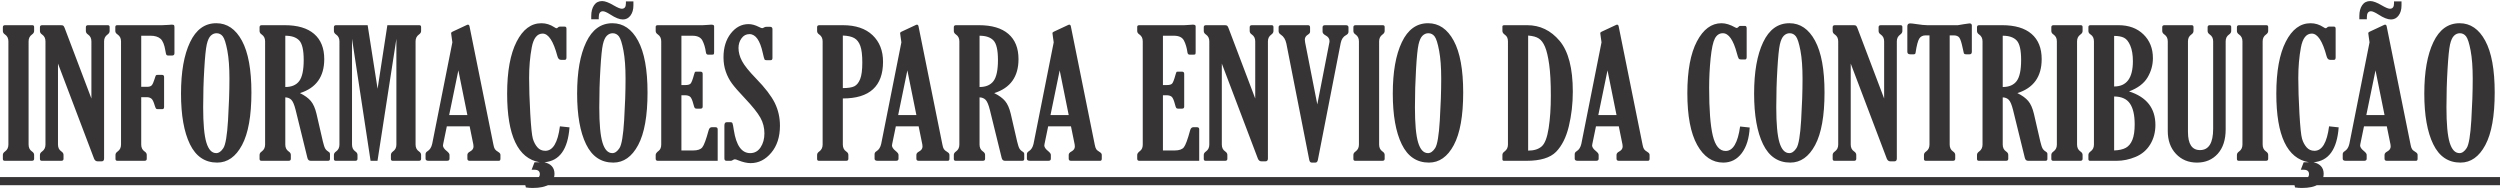
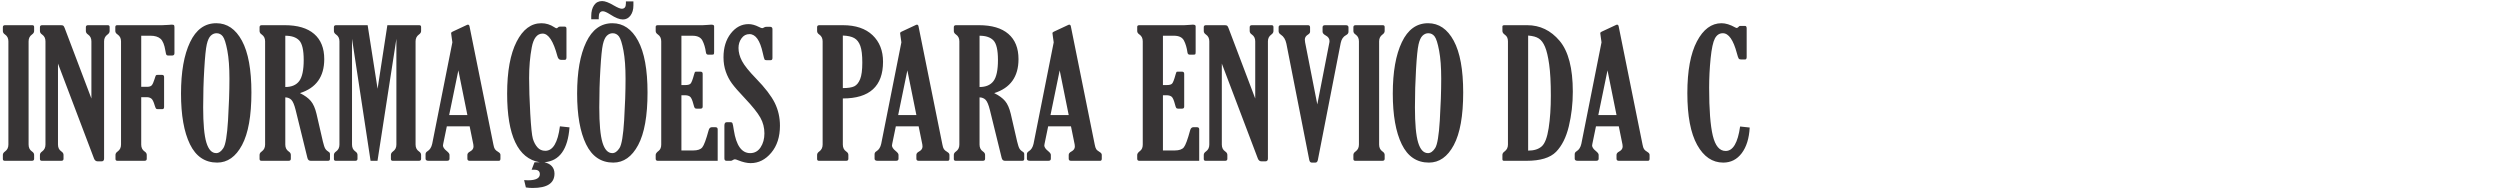
<svg xmlns="http://www.w3.org/2000/svg" xml:space="preserve" width="410px" height="31px" version="1.1" style="shape-rendering:geometricPrecision; text-rendering:geometricPrecision; image-rendering:optimizeQuality; fill-rule:evenodd; clip-rule:evenodd" viewBox="0 0 342.398 25.598">
  <defs>
    <style type="text/css">
   
    .fil0 {fill:#373435;fill-rule:nonzero}
   
  </style>
  </defs>
  <g id="Layer_x0020_1">
    <g id="_1437197363760">
      <path class="fil0" d="M3.916 19.655c0,0.417 0.15,0.727 0.448,0.934 0.208,0.135 0.31,0.294 0.31,0.478l0 0.538c0,0.183 -0.102,0.273 -0.31,0.273l-3.711 0c-0.176,0 -0.261,-0.085 -0.261,-0.253l0 -0.558c0,-0.176 0.101,-0.335 0.31,-0.478 0.297,-0.216 0.448,-0.526 0.448,-0.934l0 -14.141c0,-0.407 -0.151,-0.714 -0.448,-0.921 -0.209,-0.135 -0.31,-0.298 -0.31,-0.49l0 -0.526c0,-0.183 0.101,-0.273 0.31,-0.273l3.711 0c0.176,0 0.261,0.081 0.261,0.248l0 0.551c0,0.184 -0.102,0.347 -0.31,0.49 -0.298,0.216 -0.448,0.522 -0.448,0.921l0 14.141zm8.602 -6.309l0 -7.832c0,-0.403 -0.151,-0.714 -0.449,-0.921 -0.208,-0.135 -0.31,-0.298 -0.31,-0.49l0 -0.526c0,-0.183 0.102,-0.273 0.31,-0.273l2.684 0c0.175,0 0.261,0.081 0.261,0.248l0 0.551c0,0.184 -0.098,0.347 -0.298,0.49 -0.306,0.216 -0.461,0.522 -0.461,0.917l0 16.058c0,0.257 -0.114,0.384 -0.346,0.384l-0.527 0c-0.236,0 -0.404,-0.123 -0.501,-0.371l-4.94 -13.02 0 11.094c0,0.417 0.151,0.727 0.457,0.934 0.2,0.135 0.302,0.294 0.302,0.478l0 0.538c0,0.183 -0.102,0.273 -0.306,0.273l-2.663 0c-0.176,0 -0.261,-0.085 -0.261,-0.253l0 -0.558c0,-0.176 0.101,-0.335 0.31,-0.478 0.297,-0.216 0.448,-0.526 0.448,-0.934l0 -14.141c0,-0.407 -0.151,-0.714 -0.448,-0.921 -0.209,-0.135 -0.31,-0.298 -0.31,-0.49l0 -0.526c0,-0.183 0.101,-0.273 0.31,-0.273l2.516 0c0.184,0 0.306,0.02 0.367,0.065 0.065,0.045 0.127,0.151 0.192,0.318l3.663 9.659zm6.824 -8.599l0 7 0.791 0c0.31,0 0.526,-0.07 0.648,-0.208 0.123,-0.139 0.249,-0.416 0.38,-0.836 0.093,-0.31 0.159,-0.486 0.195,-0.531 0.037,-0.044 0.131,-0.065 0.282,-0.065l0.526 0c0.208,0 0.31,0.094 0.31,0.286l0 4.115c0,0.2 -0.086,0.298 -0.253,0.298l-0.583 0c-0.135,0 -0.224,-0.025 -0.269,-0.078 -0.045,-0.053 -0.102,-0.191 -0.176,-0.42 -0.151,-0.53 -0.314,-0.856 -0.489,-0.97 -0.176,-0.115 -0.367,-0.172 -0.571,-0.172l-0.791 0 0 6.489c0,0.417 0.15,0.727 0.448,0.934 0.208,0.135 0.31,0.294 0.31,0.478l0 0.538c0,0.183 -0.102,0.273 -0.31,0.273l-3.711 0c-0.176,0 -0.261,-0.085 -0.261,-0.253l0 -0.558c0,-0.176 0.101,-0.335 0.309,-0.478 0.298,-0.216 0.449,-0.526 0.449,-0.934l0 -14.141c0,-0.407 -0.155,-0.717 -0.469,-0.934 -0.208,-0.134 -0.314,-0.293 -0.314,-0.477l0 -0.538c0,-0.176 0.086,-0.261 0.261,-0.261l6.179 0c0.184,0 0.473,-0.013 0.873,-0.041 0.216,-0.021 0.343,-0.033 0.384,-0.033 0.187,0 0.305,0.025 0.342,0.07 0.041,0.049 0.061,0.151 0.061,0.309l0 3.545c0,0.208 -0.114,0.31 -0.346,0.31l-0.469 0c-0.143,0 -0.237,-0.028 -0.282,-0.09 -0.045,-0.057 -0.094,-0.257 -0.147,-0.591 -0.13,-0.799 -0.35,-1.342 -0.664,-1.619 -0.319,-0.278 -0.78,-0.417 -1.387,-0.417l-1.256 0zm10.4 17.376c-1.664,0 -2.908,-0.836 -3.724,-2.508 -0.82,-1.677 -1.227,-3.99 -1.227,-6.947 0,-2.957 0.411,-5.302 1.24,-7.035 0.823,-1.734 2.023,-2.598 3.593,-2.598 1.476,0 2.647,0.799 3.512,2.398 0.864,1.595 1.297,3.96 1.297,7.093 0,3.193 -0.429,5.592 -1.285,7.195 -0.857,1.603 -1.994,2.402 -3.406,2.402zm-0.13 -1.297c0.358,0 0.685,-0.233 0.982,-0.693 0.298,-0.461 0.51,-1.726 0.637,-3.798 0.126,-2.068 0.192,-3.968 0.192,-5.698 0,-1.558 -0.094,-2.843 -0.286,-3.85 -0.192,-1.007 -0.396,-1.656 -0.62,-1.946 -0.22,-0.289 -0.51,-0.436 -0.857,-0.436 -0.293,0 -0.558,0.11 -0.791,0.334 -0.236,0.225 -0.42,0.625 -0.55,1.199 -0.131,0.58 -0.245,1.705 -0.343,3.386 -0.102,1.68 -0.151,3.426 -0.151,5.233 0,2.252 0.147,3.863 0.441,4.825 0.293,0.963 0.742,1.444 1.346,1.444zm9.462 -7.635l0 6.468c0,0.413 0.151,0.723 0.449,0.93 0.208,0.135 0.31,0.294 0.31,0.478l0 0.538c0,0.183 -0.102,0.273 -0.31,0.273l-3.712 0c-0.175,0 -0.261,-0.085 -0.261,-0.253l0 -0.558c0,-0.176 0.102,-0.335 0.31,-0.478 0.298,-0.216 0.449,-0.526 0.449,-0.934l0 -14.141c0,-0.407 -0.151,-0.714 -0.449,-0.921 -0.208,-0.135 -0.31,-0.298 -0.31,-0.49l0 -0.526c0,-0.183 0.102,-0.273 0.31,-0.273l3.129 0c1.766,0 3.112,0.399 4.034,1.195 0.925,0.799 1.386,1.949 1.386,3.454 0,2.403 -1.109,3.953 -3.328,4.654 0.653,0.318 1.146,0.678 1.485,1.077 0.338,0.4 0.599,0.991 0.783,1.766l0.873 3.789c0.114,0.486 0.224,0.812 0.33,0.983 0.106,0.172 0.286,0.335 0.534,0.486 0.07,0.049 0.107,0.122 0.107,0.228l0 0.681c0,0.176 -0.086,0.261 -0.261,0.261l-2.382 0c-0.233,0 -0.38,-0.13 -0.445,-0.387l-1.615 -6.571c-0.18,-0.718 -0.376,-1.183 -0.592,-1.399 -0.216,-0.212 -0.489,-0.322 -0.824,-0.33zm0 -8.444l0 7.024c0.865,0 1.501,-0.273 1.909,-0.815 0.408,-0.543 0.612,-1.505 0.612,-2.892 0,-1.359 -0.208,-2.248 -0.62,-2.676 -0.412,-0.428 -1.044,-0.641 -1.901,-0.641zm7.416 14.908l0 -14.141c0,-0.407 -0.151,-0.714 -0.449,-0.921 -0.208,-0.135 -0.31,-0.298 -0.31,-0.49l0 -0.526c0,-0.183 0.102,-0.273 0.31,-0.273l4.311 0 1.362 8.708 1.338 -8.708 4.36 0c0.176,0 0.261,0.081 0.261,0.248l0 0.551c0,0.184 -0.101,0.347 -0.31,0.49 -0.297,0.216 -0.448,0.522 -0.448,0.921l0 14.141c0,0.417 0.155,0.727 0.461,0.934 0.199,0.135 0.297,0.294 0.297,0.478l0 0.538c0,0.183 -0.101,0.273 -0.31,0.273l-3.577 0c-0.167,0 -0.248,-0.085 -0.248,-0.253l0 -0.558c0,-0.176 0.097,-0.335 0.293,-0.481 0.306,-0.213 0.457,-0.523 0.457,-0.931l0 -14.487 -2.586 16.71 -0.95 0 -2.541 -16.71 0 14.487c0,0.412 0.147,0.727 0.444,0.931 0.204,0.138 0.306,0.297 0.306,0.481l0 0.538c0,0.183 -0.102,0.273 -0.31,0.273l-2.659 0c-0.176,0 -0.261,-0.085 -0.261,-0.253l0 -0.558c0,-0.176 0.102,-0.335 0.31,-0.478 0.298,-0.216 0.449,-0.526 0.449,-0.934zm15.466 -14.002l-0.114 -0.812c-0.041,-0.261 -0.057,-0.408 -0.057,-0.44 0,-0.082 0.057,-0.147 0.179,-0.204l2.015 -0.942c0.033,-0.017 0.066,-0.025 0.106,-0.025 0.111,0 0.184,0.074 0.217,0.216l3.271 16.197c0.053,0.298 0.122,0.506 0.208,0.636 0.081,0.127 0.244,0.261 0.485,0.404 0.184,0.11 0.273,0.241 0.273,0.384l0 0.526c0,0.191 -0.073,0.285 -0.224,0.285l-3.981 0c-0.216,0 -0.322,-0.094 -0.322,-0.285l0 -0.526c0,-0.184 0.126,-0.339 0.379,-0.47 0.306,-0.167 0.461,-0.391 0.461,-0.676 0,-0.082 -0.008,-0.176 -0.024,-0.278l-0.506 -2.488 -3.125 0 -0.493 2.394c-0.025,0.106 -0.037,0.18 -0.037,0.229 0,0.236 0.184,0.501 0.547,0.787 0.232,0.192 0.351,0.359 0.351,0.502l0 0.526c0,0.191 -0.115,0.285 -0.347,0.285l-2.513 0c-0.281,0 -0.42,-0.094 -0.42,-0.285l0 -0.624c0,-0.167 0.09,-0.302 0.265,-0.404 0.327,-0.2 0.539,-0.539 0.645,-1.016l2.761 -13.896zm0.82 3.838l-1.26 6.123 2.496 0 -1.236 -6.123zm11.135 12.583c-2.969,-0.51 -4.454,-3.638 -4.454,-9.389 0,-3.051 0.432,-5.425 1.293,-7.114 0.86,-1.692 1.994,-2.536 3.397,-2.536 0.633,0 1.22,0.183 1.771,0.546 0.134,0.098 0.244,0.143 0.322,0.143 0.041,0 0.094,-0.033 0.159,-0.098 0.077,-0.086 0.171,-0.127 0.273,-0.127l0.681 0c0.151,0 0.229,0.094 0.229,0.286l0 3.932c0,0.224 -0.078,0.334 -0.229,0.334l-0.526 0c-0.236,0 -0.399,-0.171 -0.489,-0.514 -0.547,-2.055 -1.224,-3.083 -2.019,-3.083 -0.755,0 -1.257,0.632 -1.493,1.901 -0.241,1.268 -0.359,2.667 -0.359,4.201 0,1.37 0.053,2.981 0.155,4.833 0.106,1.848 0.224,3.006 0.359,3.467 0.139,0.465 0.343,0.852 0.624,1.175 0.277,0.318 0.641,0.477 1.077,0.477 1.048,0 1.713,-1.118 2.003,-3.353l1.313 0.143c-0.224,3.01 -1.366,4.601 -3.431,4.776 0.906,0.224 1.363,0.742 1.375,1.554 0,1.313 -0.995,1.97 -2.99,1.97 -0.318,0 -0.628,-0.024 -0.929,-0.073l-0.241 -1.004 0.522 0.025c1.089,0 1.632,-0.282 1.632,-0.84 0,-0.404 -0.245,-0.604 -0.735,-0.604l-0.391 0 0.395 -1.028 0.706 0zm10.083 0.049c-1.665,0 -2.908,-0.836 -3.724,-2.508 -0.82,-1.677 -1.228,-3.99 -1.228,-6.947 0,-2.957 0.412,-5.302 1.24,-7.035 0.824,-1.734 2.023,-2.598 3.593,-2.598 1.477,0 2.648,0.799 3.512,2.398 0.865,1.595 1.297,3.96 1.297,7.093 0,3.193 -0.428,5.592 -1.284,7.195 -0.857,1.603 -1.995,2.402 -3.406,2.402zm-0.131 -1.297c0.359,0 0.685,-0.233 0.983,-0.693 0.298,-0.461 0.51,-1.726 0.636,-3.798 0.127,-2.068 0.192,-3.968 0.192,-5.698 0,-1.558 -0.094,-2.843 -0.285,-3.85 -0.192,-1.007 -0.396,-1.656 -0.62,-1.946 -0.221,-0.289 -0.51,-0.436 -0.857,-0.436 -0.294,0 -0.559,0.11 -0.791,0.334 -0.237,0.225 -0.42,0.625 -0.551,1.199 -0.13,0.58 -0.244,1.705 -0.342,3.386 -0.102,1.68 -0.151,3.426 -0.151,5.233 0,2.252 0.147,3.863 0.44,4.825 0.294,0.963 0.743,1.444 1.346,1.444zm-2.888 -18.33l0 -0.453c0,-0.607 0.131,-1.097 0.388,-1.476 0.261,-0.379 0.628,-0.567 1.105,-0.567 0.392,0 0.926,0.2 1.603,0.604 0.514,0.297 0.873,0.448 1.089,0.448 0.376,0 0.563,-0.24 0.563,-0.722l0 -0.281 1.028 0 0 0.55c0,0.563 -0.135,1.024 -0.4,1.383 -0.265,0.359 -0.616,0.539 -1.044,0.539 -0.453,0 -1.024,-0.225 -1.717,-0.678 -0.469,-0.297 -0.808,-0.448 -1.016,-0.448 -0.379,0 -0.571,0.273 -0.571,0.816l0 0.285 -1.028 0zm17.319 19.382l-8.203 0c-0.191,0 -0.289,-0.094 -0.289,-0.285l0 -0.526c0,-0.167 0.135,-0.351 0.404,-0.551 0.236,-0.183 0.355,-0.469 0.355,-0.861l0 -14.141c0,-0.416 -0.151,-0.726 -0.453,-0.934 -0.204,-0.134 -0.306,-0.293 -0.306,-0.477l0 -0.571c0,-0.151 0.098,-0.228 0.289,-0.228l6.155 0c0.115,0 0.327,-0.013 0.637,-0.037 0.277,-0.025 0.452,-0.037 0.526,-0.037 0.265,0 0.396,0.074 0.396,0.216l0 3.512c0,0.184 -0.017,0.294 -0.054,0.331 -0.036,0.036 -0.138,0.053 -0.306,0.053l-0.444 0c-0.192,0 -0.298,-0.11 -0.322,-0.335 -0.086,-0.62 -0.245,-1.154 -0.473,-1.594 -0.229,-0.445 -0.686,-0.666 -1.371,-0.666l-1.509 0 0 6.755 0.551 0c0.342,0 0.575,-0.065 0.701,-0.196 0.127,-0.13 0.29,-0.542 0.477,-1.236 0.066,-0.22 0.111,-0.342 0.135,-0.367 0.02,-0.024 0.094,-0.036 0.212,-0.036l0.526 0c0.208,0 0.31,0.098 0.31,0.297l0 4.483c0,0.192 -0.094,0.285 -0.285,0.285l-0.551 0c-0.118,0 -0.204,-0.028 -0.249,-0.089 -0.049,-0.057 -0.114,-0.241 -0.191,-0.547 -0.143,-0.554 -0.298,-0.893 -0.466,-1.015 -0.167,-0.123 -0.399,-0.184 -0.693,-0.184l-0.477 0 0 7.562 1.615 0c0.6,0 1.016,-0.143 1.244,-0.424 0.233,-0.286 0.522,-1.061 0.865,-2.325 0.077,-0.29 0.224,-0.433 0.428,-0.433l0.518 0c0.2,0 0.298,0.099 0.298,0.298l0 4.303zm1.815 0l-0.6 0c-0.199,0 -0.297,-0.106 -0.297,-0.322l0 -4.511c0,-0.302 0.105,-0.453 0.322,-0.453l0.514 0c0.138,0 0.228,0.045 0.269,0.139 0.045,0.09 0.106,0.408 0.188,0.954 0.326,2.093 1.072,3.141 2.239,3.141 0.603,0 1.081,-0.265 1.427,-0.791 0.347,-0.526 0.522,-1.163 0.522,-1.913 0,-0.775 -0.183,-1.493 -0.554,-2.154 -0.371,-0.664 -1.085,-1.558 -2.146,-2.679 -0.82,-0.865 -1.403,-1.53 -1.749,-2.007 -0.347,-0.473 -0.629,-1.008 -0.837,-1.607 -0.212,-0.6 -0.318,-1.257 -0.318,-1.975 0,-1.321 0.335,-2.41 0.999,-3.262 0.665,-0.853 1.477,-1.281 2.432,-1.281 0.436,0 0.909,0.126 1.411,0.383 0.224,0.115 0.375,0.172 0.452,0.172 0.082,0 0.168,-0.033 0.266,-0.103 0.093,-0.057 0.212,-0.085 0.358,-0.085l0.441 0c0.232,0 0.346,0.106 0.346,0.322l0 3.957c0,0.2 -0.085,0.297 -0.26,0.297l-0.551 0c-0.143,0 -0.237,-0.036 -0.277,-0.114 -0.045,-0.073 -0.123,-0.363 -0.233,-0.864 -0.375,-1.73 -0.983,-2.595 -1.827,-2.595 -0.453,0 -0.816,0.192 -1.089,0.576 -0.274,0.379 -0.412,0.823 -0.412,1.321 0,0.583 0.159,1.179 0.477,1.786 0.318,0.608 0.963,1.408 1.925,2.399 1.236,1.268 2.089,2.382 2.566,3.34 0.473,0.963 0.709,2.003 0.709,3.129 0,1.513 -0.395,2.745 -1.191,3.695 -0.795,0.95 -1.737,1.423 -2.83,1.423 -0.485,0 -1.057,-0.13 -1.709,-0.391 -0.208,-0.09 -0.355,-0.135 -0.445,-0.135 -0.077,0 -0.183,0.041 -0.31,0.123 -0.098,0.057 -0.171,0.085 -0.228,0.085zm15.324 -8.54l0 6.317c0,0.417 0.15,0.727 0.448,0.934 0.208,0.135 0.31,0.294 0.31,0.478l0 0.538c0,0.183 -0.102,0.273 -0.31,0.273l-3.711 0c-0.176,0 -0.261,-0.085 -0.261,-0.253l0 -0.558c0,-0.176 0.101,-0.335 0.31,-0.478 0.297,-0.216 0.448,-0.526 0.448,-0.934l0 -14.141c0,-0.407 -0.151,-0.714 -0.448,-0.921 -0.209,-0.135 -0.31,-0.298 -0.31,-0.49l0 -0.526c0,-0.183 0.101,-0.273 0.31,-0.273l3.222 0c1.75,0 3.104,0.457 4.062,1.366 0.959,0.914 1.436,2.125 1.436,3.638 0,3.353 -1.836,5.03 -5.506,5.03zm0 -8.615l0 7.195c0.717,0 1.239,-0.081 1.574,-0.245 0.33,-0.163 0.595,-0.489 0.795,-0.979 0.2,-0.489 0.298,-1.248 0.298,-2.271 0,-1.02 -0.09,-1.783 -0.273,-2.285 -0.184,-0.505 -0.461,-0.86 -0.828,-1.068 -0.367,-0.208 -0.889,-0.323 -1.566,-0.347zm8.019 0.93l-0.115 -0.812c-0.04,-0.261 -0.057,-0.408 -0.057,-0.44 0,-0.082 0.057,-0.147 0.18,-0.204l2.015 -0.942c0.032,-0.017 0.065,-0.025 0.106,-0.025 0.11,0 0.183,0.074 0.216,0.216l3.271 16.197c0.053,0.298 0.122,0.506 0.208,0.636 0.082,0.127 0.245,0.261 0.486,0.404 0.183,0.11 0.273,0.241 0.273,0.384l0 0.526c0,0.191 -0.074,0.285 -0.225,0.285l-3.981 0c-0.216,0 -0.322,-0.094 -0.322,-0.285l0 -0.526c0,-0.184 0.127,-0.339 0.38,-0.47 0.306,-0.167 0.461,-0.391 0.461,-0.676 0,-0.082 -0.009,-0.176 -0.025,-0.278l-0.506 -2.488 -3.124 0 -0.494 2.394c-0.024,0.106 -0.036,0.18 -0.036,0.229 0,0.236 0.183,0.501 0.546,0.787 0.233,0.192 0.351,0.359 0.351,0.502l0 0.526c0,0.191 -0.114,0.285 -0.347,0.285l-2.512 0c-0.282,0 -0.42,-0.094 -0.42,-0.285l0 -0.624c0,-0.167 0.089,-0.302 0.265,-0.404 0.326,-0.2 0.538,-0.539 0.644,-1.016l2.762 -13.896zm0.819 3.838l-1.26 6.123 2.496 0 -1.236 -6.123zm9.887 3.7l0 6.468c0,0.413 0.151,0.723 0.449,0.93 0.208,0.135 0.31,0.294 0.31,0.478l0 0.538c0,0.183 -0.102,0.273 -0.31,0.273l-3.712 0c-0.175,0 -0.261,-0.085 -0.261,-0.253l0 -0.558c0,-0.176 0.102,-0.335 0.31,-0.478 0.298,-0.216 0.449,-0.526 0.449,-0.934l0 -14.141c0,-0.407 -0.151,-0.714 -0.449,-0.921 -0.208,-0.135 -0.31,-0.298 -0.31,-0.49l0 -0.526c0,-0.183 0.102,-0.273 0.31,-0.273l3.129 0c1.766,0 3.112,0.399 4.034,1.195 0.925,0.799 1.386,1.949 1.386,3.454 0,2.403 -1.109,3.953 -3.328,4.654 0.652,0.318 1.146,0.678 1.485,1.077 0.338,0.4 0.599,0.991 0.783,1.766l0.873 3.789c0.114,0.486 0.224,0.812 0.33,0.983 0.106,0.172 0.286,0.335 0.534,0.486 0.07,0.049 0.107,0.122 0.107,0.228l0 0.681c0,0.176 -0.086,0.261 -0.262,0.261l-2.381 0c-0.233,0 -0.38,-0.13 -0.445,-0.387l-1.615 -6.571c-0.18,-0.718 -0.376,-1.183 -0.592,-1.399 -0.216,-0.212 -0.489,-0.322 -0.824,-0.33zm0 -8.444l0 7.024c0.865,0 1.501,-0.273 1.909,-0.815 0.408,-0.543 0.612,-1.505 0.612,-2.892 0,-1.359 -0.208,-2.248 -0.62,-2.676 -0.412,-0.428 -1.044,-0.641 -1.901,-0.641zm10.156 0.906l-0.114 -0.812c-0.041,-0.261 -0.057,-0.408 -0.057,-0.44 0,-0.082 0.057,-0.147 0.179,-0.204l2.015 -0.942c0.033,-0.017 0.066,-0.025 0.106,-0.025 0.111,0 0.184,0.074 0.217,0.216l3.271 16.197c0.053,0.298 0.122,0.506 0.208,0.636 0.081,0.127 0.245,0.261 0.485,0.404 0.184,0.11 0.274,0.241 0.274,0.384l0 0.526c0,0.191 -0.074,0.285 -0.225,0.285l-3.981 0c-0.216,0 -0.322,-0.094 -0.322,-0.285l0 -0.526c0,-0.184 0.126,-0.339 0.379,-0.47 0.306,-0.167 0.461,-0.391 0.461,-0.676 0,-0.082 -0.008,-0.176 -0.024,-0.278l-0.506 -2.488 -3.124 0 -0.494 2.394c-0.024,0.106 -0.036,0.18 -0.036,0.229 0,0.236 0.183,0.501 0.546,0.787 0.232,0.192 0.351,0.359 0.351,0.502l0 0.526c0,0.191 -0.114,0.285 -0.347,0.285l-2.512 0c-0.282,0 -0.421,-0.094 -0.421,-0.285l0 -0.624c0,-0.167 0.09,-0.302 0.265,-0.404 0.327,-0.2 0.539,-0.539 0.645,-1.016l2.761 -13.896zm0.82 3.838l-1.26 6.123 2.496 0 -1.236 -6.123zm19.109 12.387l-8.202 0c-0.192,0 -0.29,-0.094 -0.29,-0.285l0 -0.526c0,-0.167 0.135,-0.351 0.404,-0.551 0.236,-0.183 0.355,-0.469 0.355,-0.861l0 -14.141c0,-0.416 -0.151,-0.726 -0.453,-0.934 -0.204,-0.134 -0.306,-0.293 -0.306,-0.477l0 -0.571c0,-0.151 0.098,-0.228 0.29,-0.228l6.154 0c0.115,0 0.327,-0.013 0.637,-0.037 0.277,-0.025 0.452,-0.037 0.526,-0.037 0.265,0 0.396,0.074 0.396,0.216l0 3.512c0,0.184 -0.017,0.294 -0.054,0.331 -0.036,0.036 -0.138,0.053 -0.306,0.053l-0.444 0c-0.192,0 -0.298,-0.11 -0.322,-0.335 -0.086,-0.62 -0.245,-1.154 -0.473,-1.594 -0.229,-0.445 -0.686,-0.666 -1.371,-0.666l-1.509 0 0 6.755 0.551 0c0.342,0 0.575,-0.065 0.701,-0.196 0.127,-0.13 0.29,-0.542 0.477,-1.236 0.066,-0.22 0.111,-0.342 0.135,-0.367 0.02,-0.024 0.094,-0.036 0.212,-0.036l0.526 0c0.208,0 0.31,0.098 0.31,0.297l0 4.483c0,0.192 -0.094,0.285 -0.285,0.285l-0.551 0c-0.118,0 -0.204,-0.028 -0.249,-0.089 -0.049,-0.057 -0.114,-0.241 -0.191,-0.547 -0.143,-0.554 -0.298,-0.893 -0.465,-1.015 -0.168,-0.123 -0.4,-0.184 -0.694,-0.184l-0.477 0 0 7.562 1.615 0c0.6,0 1.016,-0.143 1.244,-0.424 0.233,-0.286 0.522,-1.061 0.865,-2.325 0.077,-0.29 0.224,-0.433 0.428,-0.433l0.518 0c0.2,0 0.298,0.099 0.298,0.298l0 4.303zm7.672 -8.532l0 -7.832c0,-0.403 -0.151,-0.714 -0.449,-0.921 -0.208,-0.135 -0.31,-0.298 -0.31,-0.49l0 -0.526c0,-0.183 0.102,-0.273 0.31,-0.273l2.684 0c0.175,0 0.261,0.081 0.261,0.248l0 0.551c0,0.184 -0.098,0.347 -0.297,0.49 -0.306,0.216 -0.461,0.522 -0.461,0.917l0 16.058c0,0.257 -0.115,0.384 -0.347,0.384l-0.526 0c-0.237,0 -0.404,-0.123 -0.502,-0.371l-4.939 -13.02 0 11.094c0,0.417 0.151,0.727 0.456,0.934 0.2,0.135 0.302,0.294 0.302,0.478l0 0.538c0,0.183 -0.102,0.273 -0.306,0.273l-2.663 0c-0.176,0 -0.261,-0.085 -0.261,-0.253l0 -0.558c0,-0.176 0.102,-0.335 0.31,-0.478 0.298,-0.216 0.449,-0.526 0.449,-0.934l0 -14.141c0,-0.407 -0.151,-0.714 -0.449,-0.921 -0.208,-0.135 -0.31,-0.298 -0.31,-0.49l0 -0.526c0,-0.183 0.102,-0.273 0.31,-0.273l2.517 0c0.183,0 0.305,0.02 0.367,0.065 0.065,0.045 0.126,0.151 0.191,0.318l3.663 9.659zm8.5 0.811l1.624 -8.329c0.032,-0.134 0.049,-0.248 0.049,-0.346 0,-0.331 -0.18,-0.596 -0.543,-0.783 -0.273,-0.151 -0.408,-0.319 -0.408,-0.502l0 -0.595c0,-0.2 0.114,-0.298 0.339,-0.298l2.847 0c0.24,0 0.363,0.098 0.363,0.298l0 0.599c0,0.196 -0.11,0.351 -0.335,0.465 -0.383,0.2 -0.624,0.555 -0.73,1.073l-3.128 16.013c-0.045,0.249 -0.164,0.371 -0.343,0.371l-0.489 0c-0.184,0 -0.298,-0.122 -0.347,-0.367l-3.133 -15.919c-0.122,-0.576 -0.371,-0.983 -0.754,-1.232 -0.208,-0.135 -0.31,-0.294 -0.31,-0.477l0 -0.551c0,-0.183 0.106,-0.273 0.314,-0.273l3.703 0c0.192,0 0.29,0.098 0.29,0.298l0 0.595c0,0.155 -0.102,0.289 -0.306,0.408 -0.273,0.175 -0.412,0.395 -0.412,0.669 0,0.102 0.012,0.224 0.037,0.371l1.672 8.512zm8.468 5.498c0,0.417 0.151,0.727 0.449,0.934 0.207,0.135 0.31,0.294 0.31,0.478l0 0.538c0,0.183 -0.103,0.273 -0.31,0.273l-3.712 0c-0.176,0 -0.261,-0.085 -0.261,-0.253l0 -0.558c0,-0.176 0.102,-0.335 0.31,-0.478 0.298,-0.216 0.449,-0.526 0.449,-0.934l0 -14.141c0,-0.407 -0.151,-0.714 -0.449,-0.921 -0.208,-0.135 -0.31,-0.298 -0.31,-0.49l0 -0.526c0,-0.183 0.102,-0.273 0.31,-0.273l3.711 0c0.176,0 0.262,0.081 0.262,0.248l0 0.551c0,0.184 -0.103,0.347 -0.31,0.49 -0.298,0.216 -0.449,0.522 -0.449,0.921l0 14.141zm6.823 2.468c-1.664,0 -2.908,-0.836 -3.723,-2.508 -0.82,-1.677 -1.228,-3.99 -1.228,-6.947 0,-2.957 0.412,-5.302 1.24,-7.035 0.824,-1.734 2.023,-2.598 3.593,-2.598 1.477,0 2.647,0.799 3.512,2.398 0.865,1.595 1.297,3.96 1.297,7.093 0,3.193 -0.428,5.592 -1.285,7.195 -0.856,1.603 -1.994,2.402 -3.406,2.402zm-0.13 -1.297c0.359,0 0.685,-0.233 0.983,-0.693 0.298,-0.461 0.51,-1.726 0.636,-3.798 0.127,-2.068 0.192,-3.968 0.192,-5.698 0,-1.558 -0.094,-2.843 -0.286,-3.85 -0.191,-1.007 -0.395,-1.656 -0.619,-1.946 -0.221,-0.289 -0.51,-0.436 -0.857,-0.436 -0.294,0 -0.559,0.11 -0.791,0.334 -0.237,0.225 -0.42,0.625 -0.551,1.199 -0.13,0.58 -0.245,1.705 -0.343,3.386 -0.101,1.68 -0.151,3.426 -0.151,5.233 0,2.252 0.147,3.863 0.441,4.825 0.294,0.963 0.742,1.444 1.346,1.444zm10.193 -16.723l0 -0.62c0,-0.118 0.093,-0.179 0.277,-0.179l3.112 0c1.758,0 3.239,0.714 4.446,2.145 1.203,1.428 1.807,3.749 1.807,6.959 0,1.655 -0.184,3.238 -0.547,4.747 -0.363,1.509 -0.946,2.672 -1.745,3.492 -0.804,0.82 -2.154,1.231 -4.055,1.231l-3.079 0c-0.143,0 -0.216,-0.069 -0.216,-0.204l0 -0.607c0,-0.176 0.102,-0.335 0.306,-0.478 0.301,-0.224 0.452,-0.534 0.452,-0.934l0 -14.141c0,-0.407 -0.134,-0.701 -0.404,-0.885 -0.236,-0.167 -0.354,-0.342 -0.354,-0.526zm3.524 0.62l0 15.76c0.795,0 1.415,-0.191 1.851,-0.575 0.441,-0.379 0.759,-1.215 0.959,-2.504 0.2,-1.289 0.298,-2.77 0.298,-4.442 0,-1.807 -0.078,-3.238 -0.229,-4.299 -0.151,-1.06 -0.338,-1.856 -0.567,-2.394 -0.228,-0.538 -0.505,-0.918 -0.844,-1.138 -0.334,-0.224 -0.824,-0.359 -1.468,-0.408zm10.05 0.93l-0.114 -0.812c-0.041,-0.261 -0.057,-0.408 -0.057,-0.44 0,-0.082 0.057,-0.147 0.179,-0.204l2.015 -0.942c0.032,-0.017 0.065,-0.025 0.106,-0.025 0.11,0 0.183,0.074 0.216,0.216l3.271 16.197c0.053,0.298 0.123,0.506 0.208,0.636 0.082,0.127 0.245,0.261 0.486,0.404 0.183,0.11 0.273,0.241 0.273,0.384l0 0.526c0,0.191 -0.073,0.285 -0.224,0.285l-3.981 0c-0.216,0 -0.323,-0.094 -0.323,-0.285l0 -0.526c0,-0.184 0.127,-0.339 0.38,-0.47 0.306,-0.167 0.461,-0.391 0.461,-0.676 0,-0.082 -0.009,-0.176 -0.025,-0.278l-0.505 -2.488 -3.125 0 -0.493 2.394c-0.025,0.106 -0.037,0.18 -0.037,0.229 0,0.236 0.184,0.501 0.546,0.787 0.233,0.192 0.351,0.359 0.351,0.502l0 0.526c0,0.191 -0.114,0.285 -0.346,0.285l-2.513 0c-0.281,0 -0.42,-0.094 -0.42,-0.285l0 -0.624c0,-0.167 0.09,-0.302 0.265,-0.404 0.326,-0.2 0.539,-0.539 0.644,-1.016l2.762 -13.896zm0.82 3.838l-1.261 6.123 2.496 0 -1.235 -6.123zm19.475 7.831c-0.081,1.485 -0.444,2.656 -1.093,3.516 -0.652,0.857 -1.492,1.285 -2.532,1.285 -1.481,0 -2.672,-0.808 -3.57,-2.418 -0.897,-1.616 -1.345,-3.977 -1.345,-7.085 0,-3.068 0.436,-5.433 1.309,-7.093 0.873,-1.661 1.998,-2.492 3.369,-2.492 0.567,0 1.191,0.191 1.88,0.579 0.094,0.049 0.167,0.073 0.216,0.073 0.053,0 0.135,-0.049 0.237,-0.151 0.057,-0.081 0.126,-0.126 0.204,-0.134l0.681 0c0.151,0 0.229,0.114 0.229,0.346l0 3.92c0,0.224 -0.078,0.335 -0.229,0.335l-0.526 0c-0.167,0 -0.277,-0.046 -0.339,-0.131 -0.061,-0.09 -0.142,-0.326 -0.244,-0.714 -0.486,-1.835 -1.13,-2.753 -1.926,-2.753 -0.469,0 -0.832,0.241 -1.088,0.718 -0.253,0.477 -0.449,1.382 -0.584,2.712 -0.134,1.334 -0.204,2.68 -0.204,4.042 0,2.982 0.168,5.168 0.502,6.563 0.338,1.395 0.922,2.092 1.762,2.092 1.007,0 1.664,-1.117 1.978,-3.352l1.313 0.142z" />
-       <path class="fil0" d="M245.194 22.123c-1.664,0 -2.908,-0.836 -3.724,-2.508 -0.82,-1.677 -1.228,-3.99 -1.228,-6.947 0,-2.957 0.412,-5.302 1.24,-7.035 0.824,-1.734 2.023,-2.598 3.594,-2.598 1.476,0 2.647,0.799 3.511,2.398 0.865,1.595 1.297,3.96 1.297,7.093 0,3.193 -0.428,5.592 -1.284,7.195 -0.857,1.603 -1.995,2.402 -3.406,2.402zm-0.131 -1.297c0.359,0 0.685,-0.233 0.983,-0.693 0.298,-0.461 0.51,-1.726 0.636,-3.798 0.127,-2.068 0.192,-3.968 0.192,-5.698 0,-1.558 -0.093,-2.843 -0.285,-3.85 -0.192,-1.007 -0.396,-1.656 -0.62,-1.946 -0.221,-0.289 -0.51,-0.436 -0.857,-0.436 -0.293,0 -0.559,0.11 -0.791,0.334 -0.236,0.225 -0.42,0.625 -0.551,1.199 -0.13,0.58 -0.244,1.705 -0.342,3.386 -0.102,1.68 -0.151,3.426 -0.151,5.233 0,2.252 0.147,3.863 0.44,4.825 0.294,0.963 0.743,1.444 1.346,1.444zm12.987 -7.48l0 -7.832c0,-0.403 -0.151,-0.714 -0.449,-0.921 -0.208,-0.135 -0.309,-0.298 -0.309,-0.49l0 -0.526c0,-0.183 0.101,-0.273 0.309,-0.273l2.684 0c0.176,0 0.261,0.081 0.261,0.248l0 0.551c0,0.184 -0.097,0.347 -0.297,0.49 -0.306,0.216 -0.461,0.522 -0.461,0.917l0 16.058c0,0.257 -0.115,0.384 -0.347,0.384l-0.526 0c-0.237,0 -0.404,-0.123 -0.502,-0.371l-4.939 -13.02 0 11.094c0,0.417 0.151,0.727 0.456,0.934 0.2,0.135 0.302,0.294 0.302,0.478l0 0.538c0,0.183 -0.102,0.273 -0.306,0.273l-2.663 0c-0.175,0 -0.261,-0.085 -0.261,-0.253l0 -0.558c0,-0.176 0.102,-0.335 0.31,-0.478 0.298,-0.216 0.449,-0.526 0.449,-0.934l0 -14.141c0,-0.407 -0.151,-0.714 -0.449,-0.921 -0.208,-0.135 -0.31,-0.298 -0.31,-0.49l0 -0.526c0,-0.183 0.102,-0.273 0.31,-0.273l2.517 0c0.183,0 0.306,0.02 0.367,0.065 0.065,0.045 0.126,0.151 0.191,0.318l3.663 9.659zm8.978 -8.647l0 14.96c0,0.413 0.15,0.723 0.448,0.93 0.208,0.135 0.31,0.294 0.31,0.478l0 0.538c0,0.183 -0.102,0.273 -0.31,0.273l-3.712 0c-0.175,0 -0.26,-0.085 -0.26,-0.253l0 -0.558c0,-0.176 0.102,-0.335 0.31,-0.478 0.297,-0.216 0.448,-0.526 0.448,-0.93l0 -14.96 -0.526 0c-0.396,0 -0.685,0.147 -0.873,0.44 -0.187,0.298 -0.359,0.946 -0.51,1.95 -0.016,0.134 -0.098,0.204 -0.253,0.204l-0.465 0c-0.273,0 -0.407,-0.114 -0.407,-0.347l0 -3.479c0,-0.273 0.126,-0.408 0.383,-0.408 0.159,0 0.441,0.033 0.848,0.094 0.653,0.102 1.142,0.151 1.477,0.151l4.229 0c0.213,-0.033 0.478,-0.078 0.788,-0.135 0.477,-0.073 0.738,-0.11 0.787,-0.11 0.216,0 0.322,0.098 0.322,0.298l0 3.589c0,0.233 -0.102,0.347 -0.31,0.347l-0.457 0c-0.183,0 -0.293,-0.053 -0.33,-0.155 -0.037,-0.106 -0.094,-0.363 -0.175,-0.779 -0.143,-0.685 -0.29,-1.134 -0.437,-1.342 -0.151,-0.212 -0.416,-0.318 -0.791,-0.318l-0.534 0zm7.264 8.492l0 6.468c0,0.413 0.151,0.723 0.449,0.93 0.207,0.135 0.309,0.294 0.309,0.478l0 0.538c0,0.183 -0.102,0.273 -0.309,0.273l-3.712 0c-0.176,0 -0.261,-0.085 -0.261,-0.253l0 -0.558c0,-0.176 0.102,-0.335 0.31,-0.478 0.297,-0.216 0.448,-0.526 0.448,-0.934l0 -14.141c0,-0.407 -0.151,-0.714 -0.448,-0.921 -0.208,-0.135 -0.31,-0.298 -0.31,-0.49l0 -0.526c0,-0.183 0.102,-0.273 0.31,-0.273l3.128 0c1.766,0 3.112,0.399 4.034,1.195 0.926,0.799 1.387,1.949 1.387,3.454 0,2.403 -1.11,3.953 -3.328,4.654 0.652,0.318 1.146,0.678 1.484,1.077 0.339,0.4 0.6,0.991 0.783,1.766l0.873 3.789c0.114,0.486 0.224,0.812 0.331,0.983 0.106,0.172 0.285,0.335 0.534,0.486 0.069,0.049 0.106,0.122 0.106,0.228l0 0.681c0,0.176 -0.086,0.261 -0.261,0.261l-2.382 0c-0.233,0 -0.379,-0.13 -0.445,-0.387l-1.615 -6.571c-0.179,-0.718 -0.375,-1.183 -0.591,-1.399 -0.217,-0.212 -0.49,-0.322 -0.824,-0.33zm0 -8.444l0 7.024c0.864,0 1.501,-0.273 1.908,-0.815 0.408,-0.543 0.612,-1.505 0.612,-2.892 0,-1.359 -0.208,-2.248 -0.619,-2.676 -0.413,-0.428 -1.045,-0.641 -1.901,-0.641zm10.18 14.908c0,0.417 0.151,0.727 0.449,0.934 0.208,0.135 0.31,0.294 0.31,0.478l0 0.538c0,0.183 -0.102,0.273 -0.31,0.273l-3.712 0c-0.175,0 -0.261,-0.085 -0.261,-0.253l0 -0.558c0,-0.176 0.102,-0.335 0.31,-0.478 0.298,-0.216 0.449,-0.526 0.449,-0.934l0 -14.141c0,-0.407 -0.151,-0.714 -0.449,-0.921 -0.208,-0.135 -0.31,-0.298 -0.31,-0.49l0 -0.526c0,-0.183 0.102,-0.273 0.31,-0.273l3.712 0c0.175,0 0.261,0.081 0.261,0.248l0 0.551c0,0.184 -0.102,0.347 -0.31,0.49 -0.298,0.216 -0.449,0.522 -0.449,0.921l0 14.141zm7.122 -7.28c2.406,0.767 3.609,2.296 3.609,4.593 0,0.995 -0.236,1.884 -0.709,2.663 -0.478,0.783 -1.143,1.35 -2.003,1.709 -0.861,0.359 -1.721,0.538 -2.582,0.538l-3.667 0c-0.142,0 -0.216,-0.077 -0.216,-0.228l0 -0.583c0,-0.167 0.102,-0.327 0.302,-0.478 0.306,-0.216 0.457,-0.526 0.457,-0.934l0 -14.141c0,-0.424 -0.151,-0.734 -0.457,-0.934 -0.2,-0.126 -0.302,-0.285 -0.302,-0.477l0 -0.551c0,-0.167 0.098,-0.248 0.298,-0.248l3.813 0c1.42,0 2.562,0.42 3.427,1.26 0.864,0.84 1.297,1.925 1.297,3.251 0,0.942 -0.245,1.823 -0.734,2.647 -0.49,0.824 -1.334,1.46 -2.533,1.913zm-2.044 -7.603l0 6.926c1.713,0 2.57,-1.155 2.57,-3.463 0,-0.861 -0.118,-1.566 -0.351,-2.121 -0.233,-0.551 -0.518,-0.914 -0.857,-1.085 -0.338,-0.171 -0.791,-0.257 -1.362,-0.257zm0 8.296l0 7.391c0.669,-0.025 1.204,-0.143 1.599,-0.359 0.396,-0.216 0.697,-0.583 0.906,-1.105 0.208,-0.518 0.31,-1.224 0.31,-2.105 0,-1.276 -0.217,-2.227 -0.653,-2.859 -0.437,-0.636 -1.154,-0.955 -2.162,-0.963zm15.275 4.507c0,1.424 -0.363,2.537 -1.085,3.341 -0.726,0.803 -1.672,1.207 -2.843,1.207 -1.17,0 -2.129,-0.4 -2.879,-1.195 -0.747,-0.795 -1.122,-1.84 -1.122,-3.128l0 -12.286c0,-0.407 -0.151,-0.714 -0.449,-0.921 -0.208,-0.143 -0.31,-0.306 -0.31,-0.49l0 -0.526c0,-0.183 0.102,-0.273 0.31,-0.273l3.712 0c0.175,0 0.261,0.081 0.261,0.248l0 0.551c0,0.184 -0.102,0.347 -0.31,0.49 -0.298,0.207 -0.449,0.514 -0.449,0.917l0 12.416c0,1.656 0.551,2.484 1.648,2.484 1.203,0 1.803,-0.971 1.803,-2.912l0 -11.988c0,-0.403 -0.151,-0.71 -0.449,-0.917 -0.208,-0.143 -0.31,-0.306 -0.31,-0.49l0 -0.526c0,-0.183 0.102,-0.273 0.31,-0.273l2.66 0c0.175,0 0.261,0.081 0.261,0.248l0 0.551c0,0.184 -0.102,0.347 -0.31,0.49 -0.298,0.207 -0.449,0.514 -0.449,0.921l0 12.061zm5.066 2.08c0,0.417 0.15,0.727 0.448,0.934 0.208,0.135 0.31,0.294 0.31,0.478l0 0.538c0,0.183 -0.102,0.273 -0.31,0.273l-3.711 0c-0.176,0 -0.261,-0.085 -0.261,-0.253l0 -0.558c0,-0.176 0.102,-0.335 0.31,-0.478 0.297,-0.216 0.448,-0.526 0.448,-0.934l0 -14.141c0,-0.407 -0.151,-0.714 -0.448,-0.921 -0.208,-0.135 -0.31,-0.298 -0.31,-0.49l0 -0.526c0,-0.183 0.102,-0.273 0.31,-0.273l3.711 0c0.176,0 0.261,0.081 0.261,0.248l0 0.551c0,0.184 -0.102,0.347 -0.31,0.49 -0.298,0.216 -0.448,0.522 -0.448,0.921l0 14.141zm6.326 2.419c-2.97,-0.51 -4.454,-3.638 -4.454,-9.389 0,-3.051 0.432,-5.425 1.293,-7.114 0.86,-1.692 1.994,-2.536 3.397,-2.536 0.632,0 1.22,0.183 1.77,0.546 0.135,0.098 0.245,0.143 0.323,0.143 0.04,0 0.093,-0.033 0.159,-0.098 0.077,-0.086 0.171,-0.127 0.273,-0.127l0.681 0c0.151,0 0.229,0.094 0.229,0.286l0 3.932c0,0.224 -0.078,0.334 -0.229,0.334l-0.526 0c-0.237,0 -0.4,-0.171 -0.49,-0.514 -0.546,-2.055 -1.223,-3.083 -2.019,-3.083 -0.754,0 -1.256,0.632 -1.492,1.901 -0.241,1.268 -0.359,2.667 -0.359,4.201 0,1.37 0.053,2.981 0.155,4.833 0.106,1.848 0.224,3.006 0.359,3.467 0.138,0.465 0.342,0.852 0.624,1.175 0.277,0.318 0.64,0.477 1.077,0.477 1.048,0 1.713,-1.118 2.002,-3.353l1.314 0.143c-0.225,3.01 -1.367,4.601 -3.431,4.776 0.906,0.224 1.363,0.742 1.375,1.554 0,1.313 -0.995,1.97 -2.99,1.97 -0.318,0 -0.628,-0.024 -0.93,-0.073l-0.24 -1.004 0.522 0.025c1.089,0 1.631,-0.282 1.631,-0.84 0,-0.404 -0.245,-0.604 -0.734,-0.604l-0.392 0 0.396 -1.028 0.706 0zm8.312 -16.421l-0.114 -0.812c-0.041,-0.261 -0.057,-0.408 -0.057,-0.44 0,-0.082 0.057,-0.147 0.18,-0.204l2.014 -0.942c0.033,-0.017 0.066,-0.025 0.106,-0.025 0.111,0 0.184,0.074 0.217,0.216l3.271 16.197c0.053,0.298 0.122,0.506 0.208,0.636 0.081,0.127 0.245,0.261 0.485,0.404 0.184,0.11 0.274,0.241 0.274,0.384l0 0.526c0,0.191 -0.074,0.285 -0.225,0.285l-3.981 0c-0.216,0 -0.322,-0.094 -0.322,-0.285l0 -0.526c0,-0.184 0.126,-0.339 0.379,-0.47 0.306,-0.167 0.461,-0.391 0.461,-0.676 0,-0.082 -0.008,-0.176 -0.024,-0.278l-0.506 -2.488 -3.124 0 -0.494 2.394c-0.024,0.106 -0.036,0.18 -0.036,0.229 0,0.236 0.183,0.501 0.546,0.787 0.232,0.192 0.351,0.359 0.351,0.502l0 0.526c0,0.191 -0.114,0.285 -0.347,0.285l-2.512 0c-0.282,0 -0.421,-0.094 -0.421,-0.285l0 -0.624c0,-0.167 0.09,-0.302 0.266,-0.404 0.326,-0.2 0.538,-0.539 0.644,-1.016l2.761 -13.896zm0.82 3.838l-1.26 6.123 2.496 0 -1.236 -6.123zm-2.215 -6.995l0 -0.453c0,-0.607 0.131,-1.097 0.388,-1.476 0.261,-0.379 0.628,-0.567 1.105,-0.567 0.392,0 0.926,0.2 1.603,0.604 0.514,0.297 0.873,0.448 1.089,0.448 0.376,0 0.563,-0.24 0.563,-0.722l0 -0.281 1.028 0 0 0.55c0,0.563 -0.135,1.024 -0.4,1.383 -0.265,0.359 -0.616,0.539 -1.044,0.539 -0.453,0 -1.024,-0.225 -1.717,-0.678 -0.469,-0.297 -0.808,-0.448 -1.016,-0.448 -0.379,0 -0.571,0.273 -0.571,0.816l0 0.285 -1.028 0zm13.848 19.627c-1.665,0 -2.909,-0.836 -3.724,-2.508 -0.82,-1.677 -1.228,-3.99 -1.228,-6.947 0,-2.957 0.412,-5.302 1.24,-7.035 0.824,-1.734 2.023,-2.598 3.593,-2.598 1.477,0 2.648,0.799 3.512,2.398 0.865,1.595 1.297,3.96 1.297,7.093 0,3.193 -0.428,5.592 -1.284,7.195 -0.857,1.603 -1.995,2.402 -3.406,2.402zm-0.131 -1.297c0.359,0 0.685,-0.233 0.983,-0.693 0.298,-0.461 0.51,-1.726 0.636,-3.798 0.127,-2.068 0.192,-3.968 0.192,-5.698 0,-1.558 -0.094,-2.843 -0.285,-3.85 -0.192,-1.007 -0.396,-1.656 -0.62,-1.946 -0.221,-0.289 -0.51,-0.436 -0.857,-0.436 -0.294,0 -0.559,0.11 -0.791,0.334 -0.237,0.225 -0.42,0.625 -0.551,1.199 -0.13,0.58 -0.244,1.705 -0.342,3.386 -0.102,1.68 -0.151,3.426 -0.151,5.233 0,2.252 0.146,3.863 0.44,4.825 0.294,0.963 0.743,1.444 1.346,1.444zm-336.851 3.277l342.398 0 0 1.113 -342.398 0 0 -1.113z" />
    </g>
  </g>
</svg>